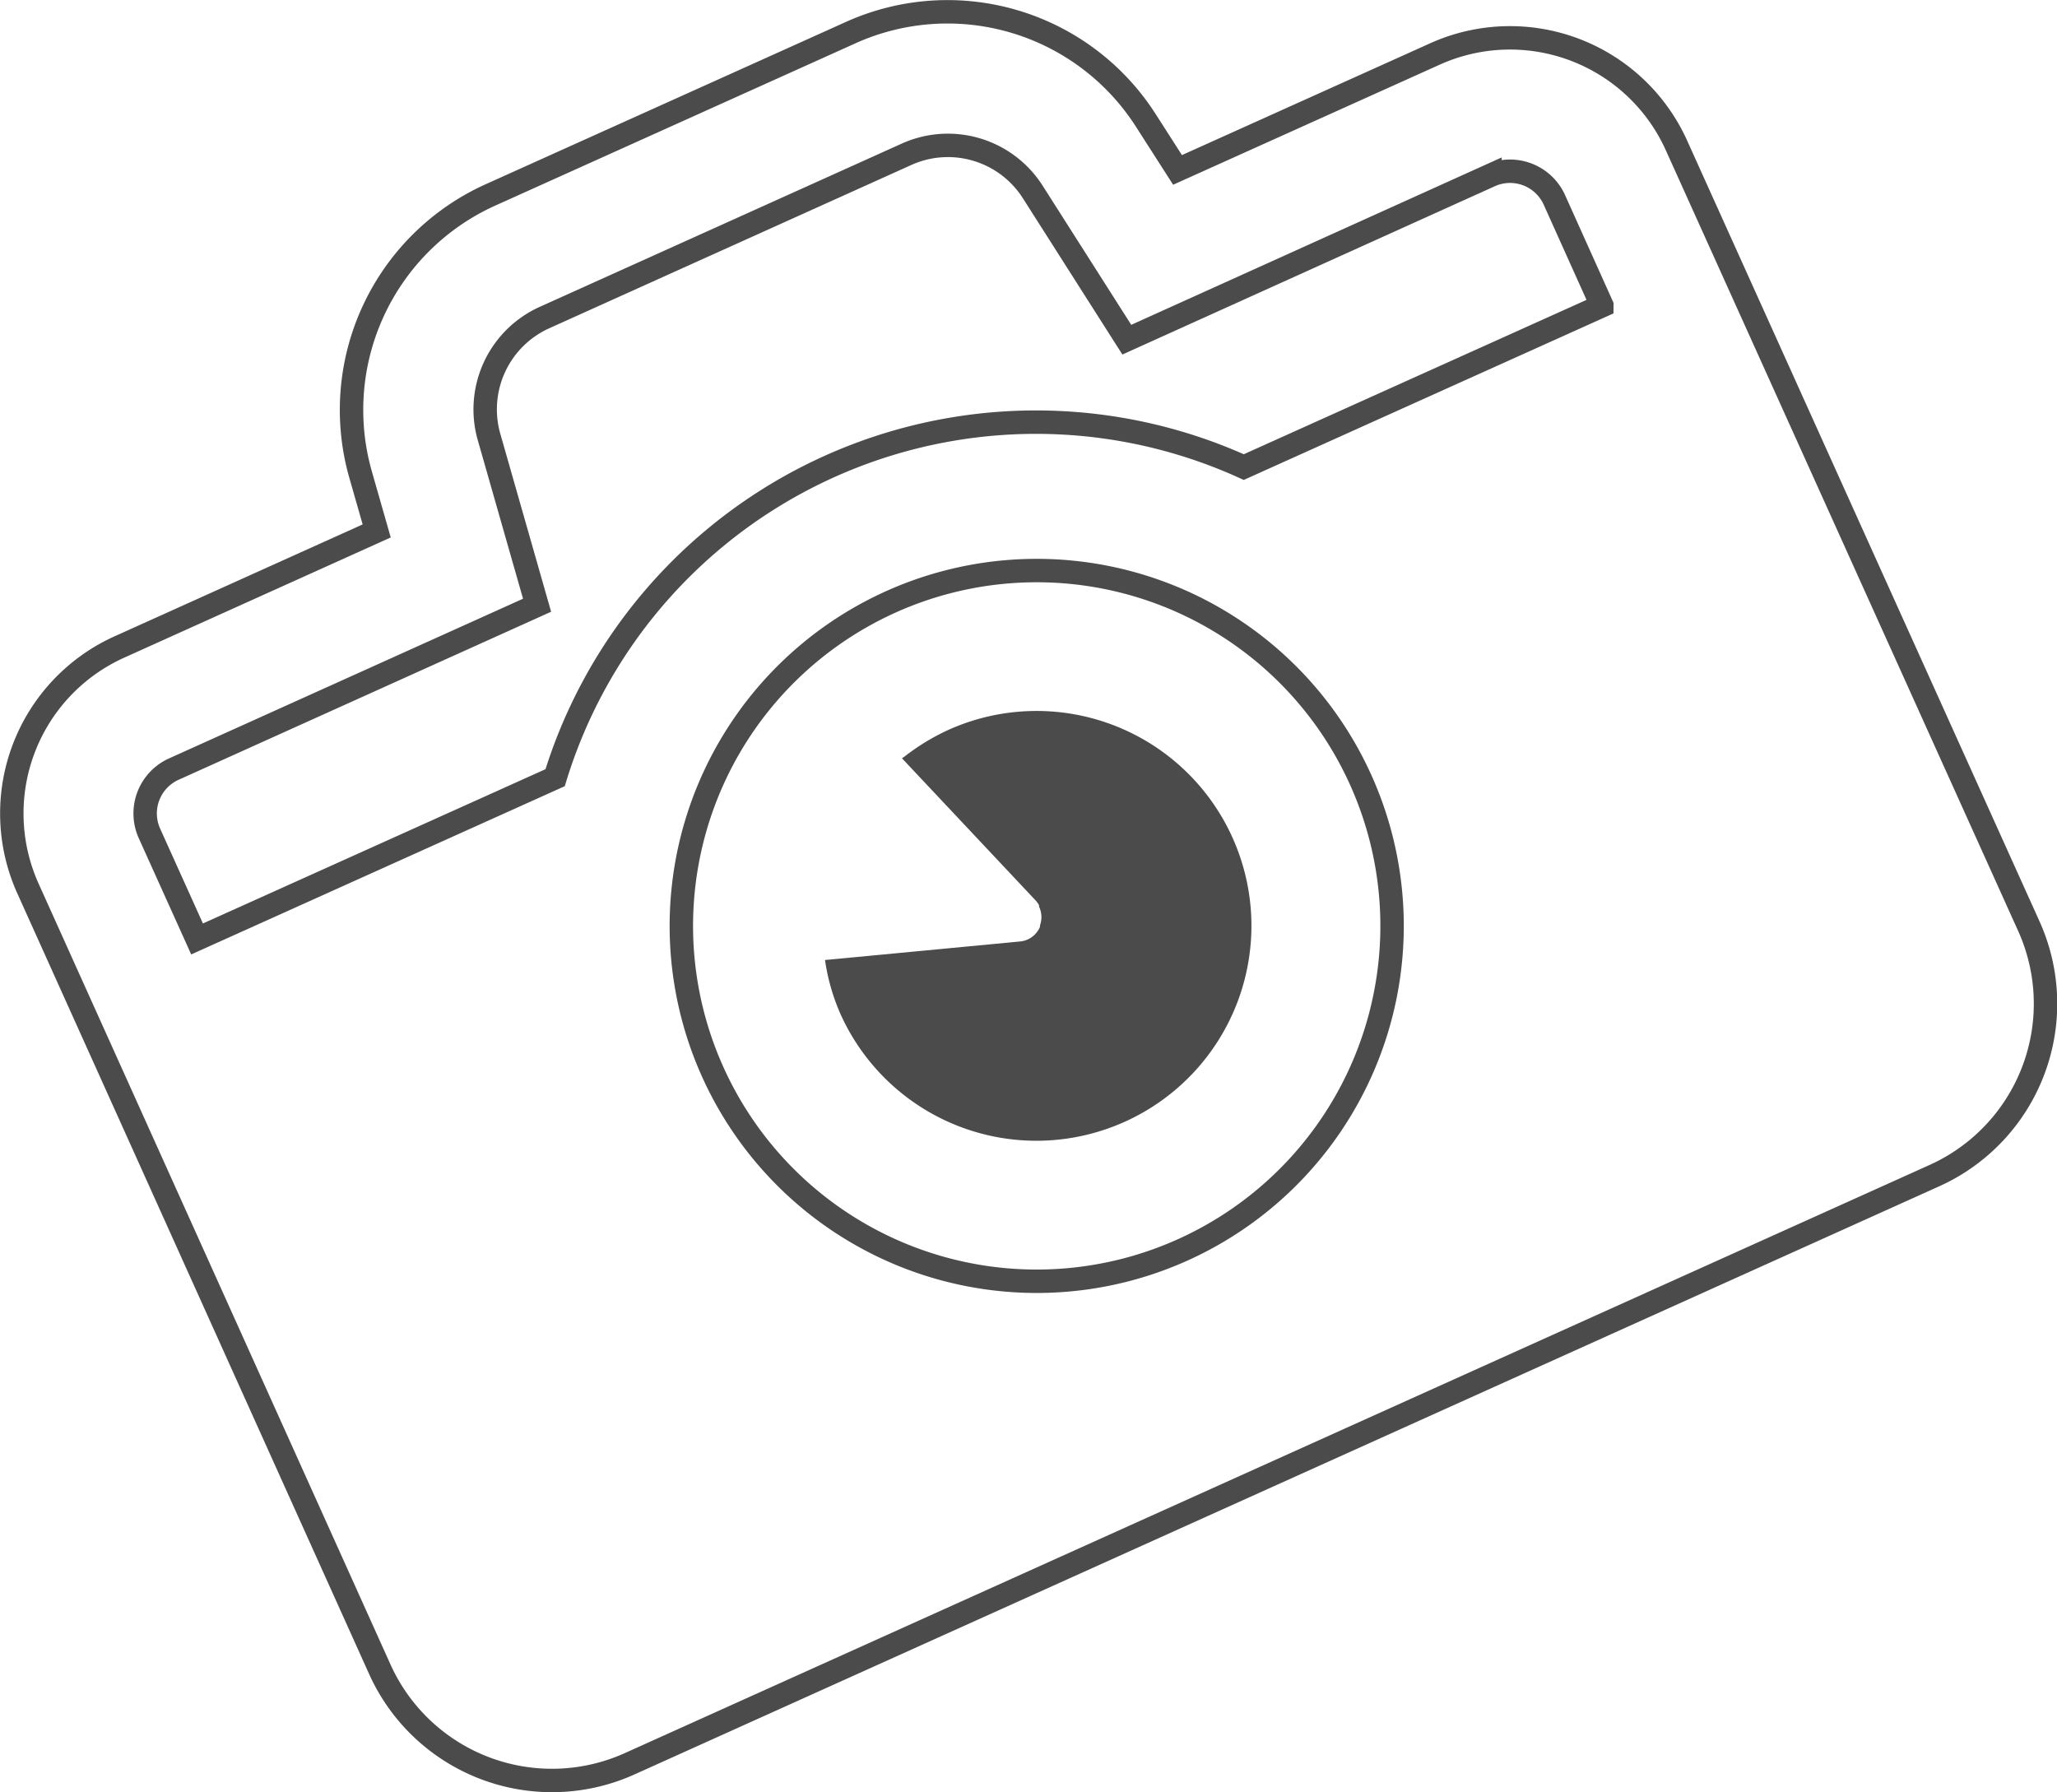
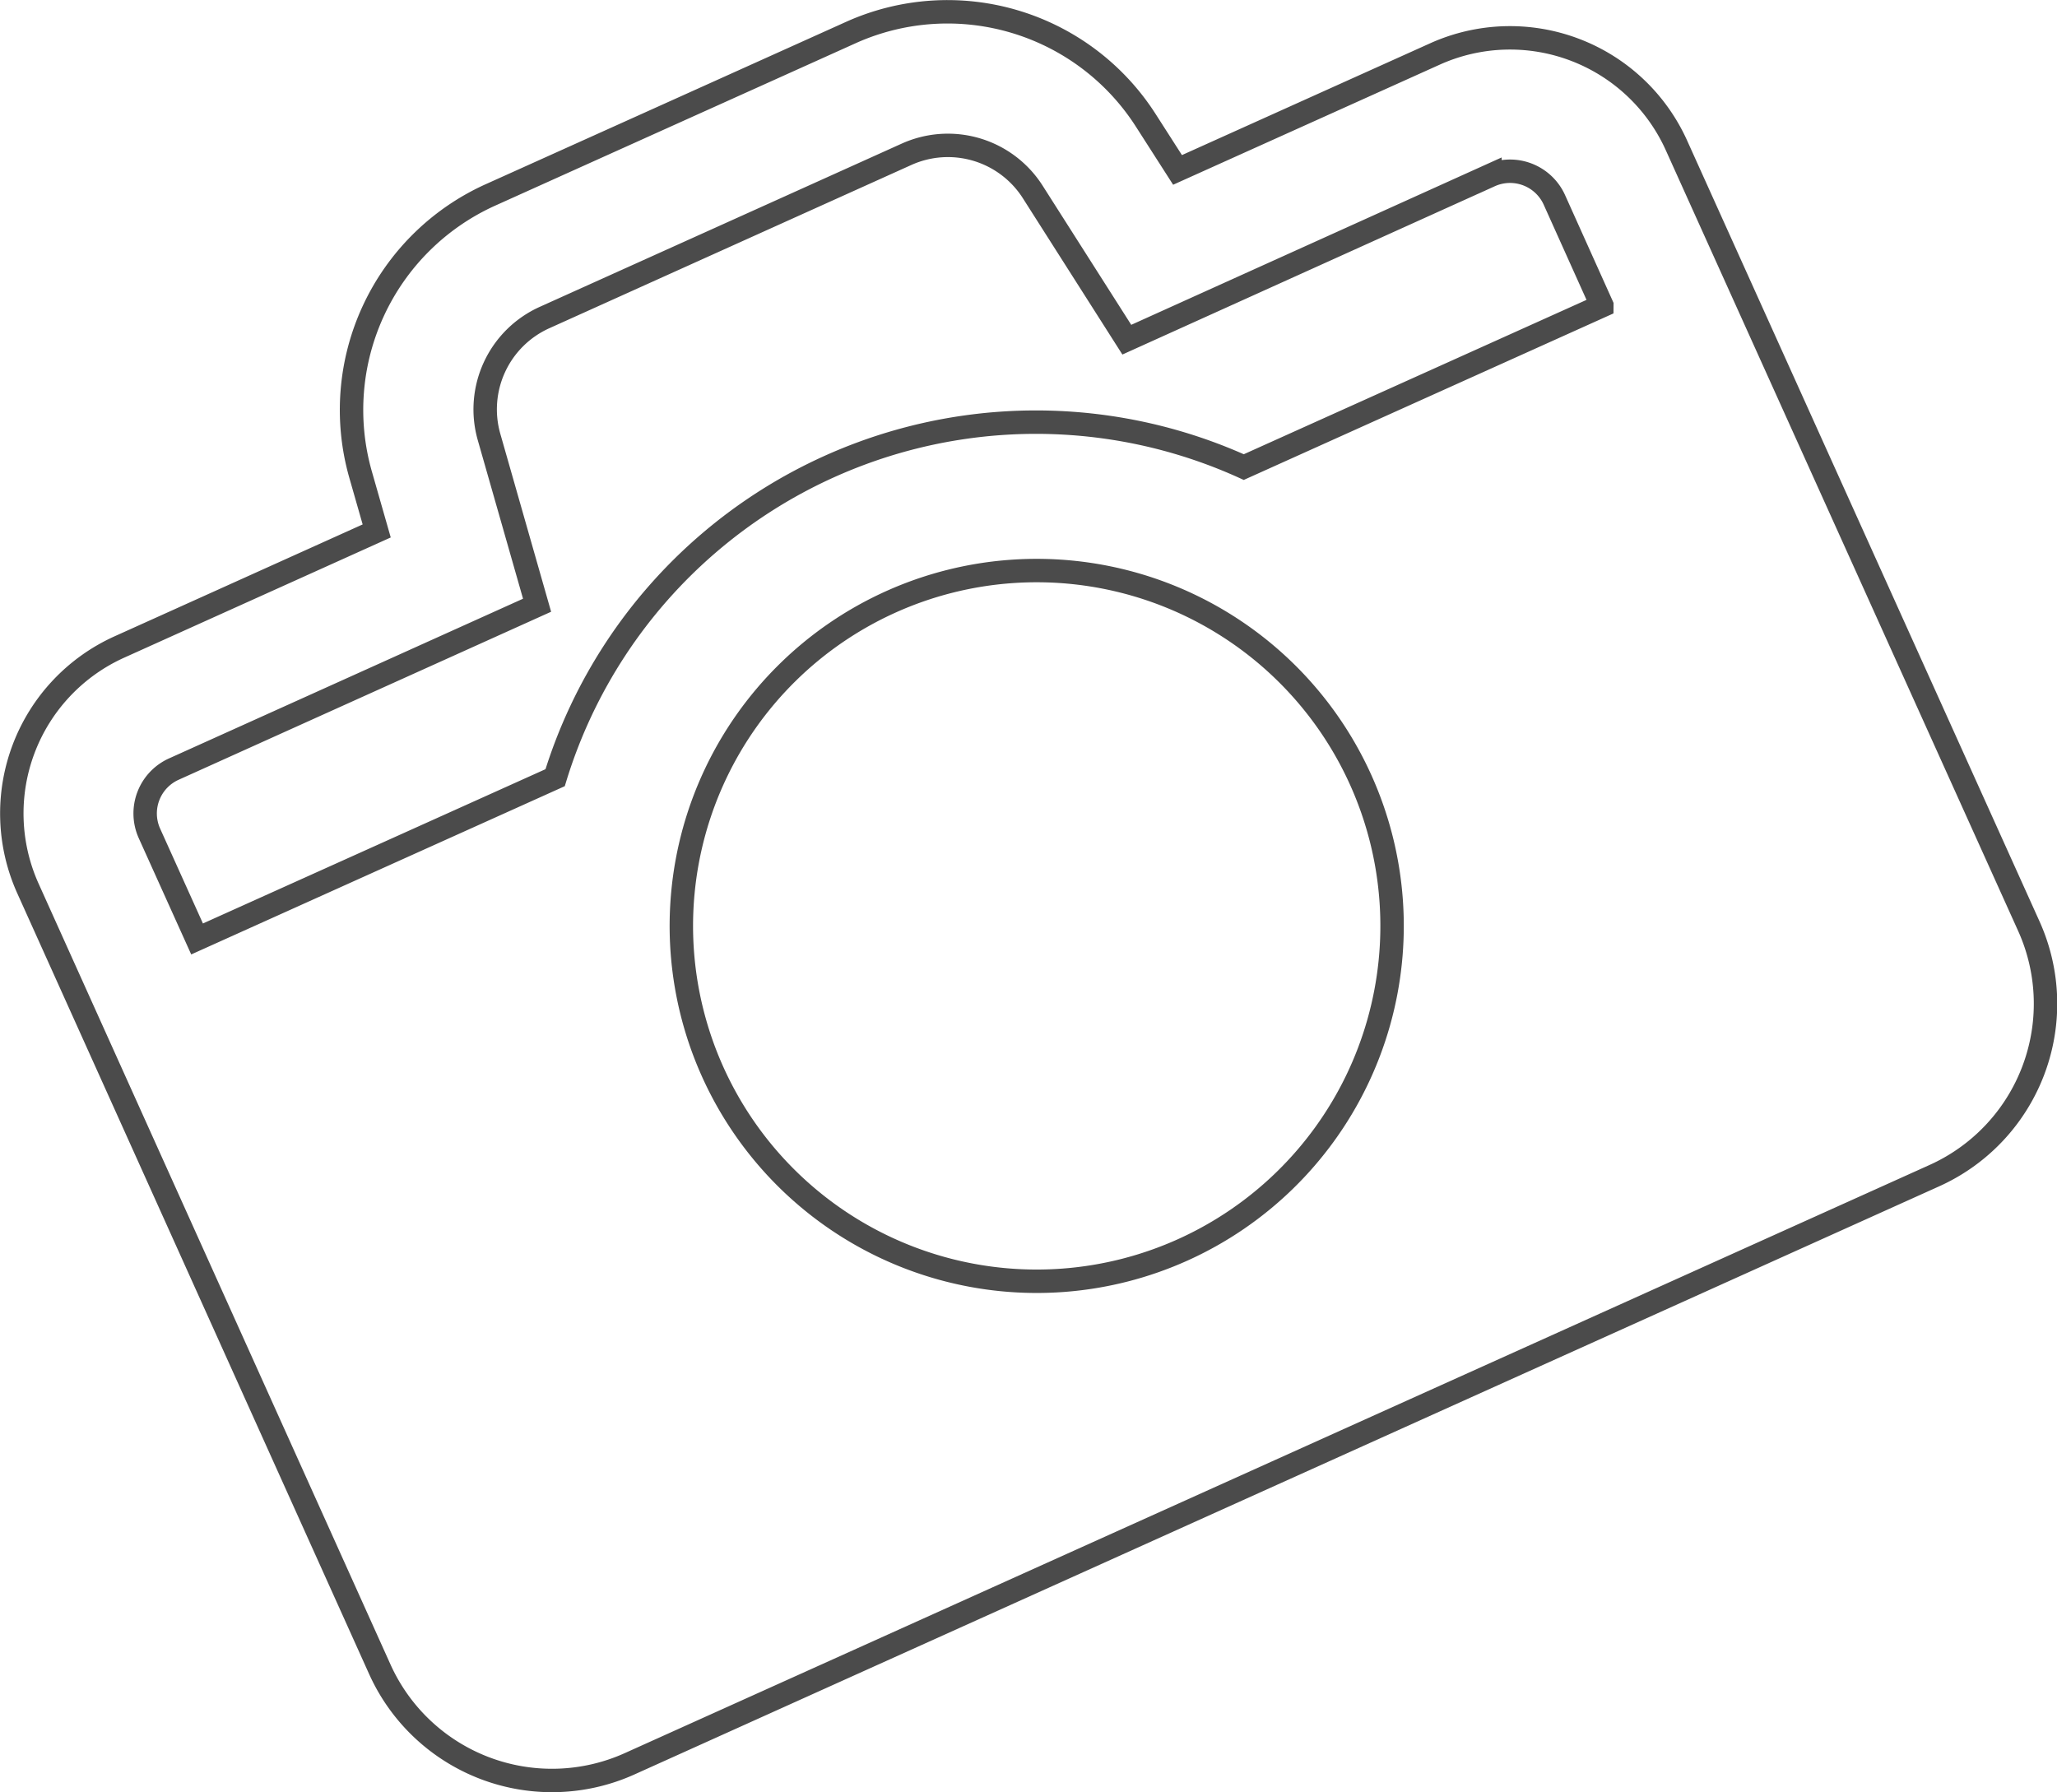
<svg xmlns="http://www.w3.org/2000/svg" viewBox="0 0 137.88 120.14">
  <defs>
    <style>.cls-1{fill:none;stroke:#4b4b4b;stroke-miterlimit:10;stroke-width:1.57px;}.cls-2{fill:#4b4b4b;}</style>
  </defs>
  <title>icon04</title>
  <g id="レイヤー_2" data-name="レイヤー 2">
    <g id="編集モード">
      <path class="cls-1" d="M96.18,3.62,78.93,11.39,76.79,8.05A15.78,15.78,0,0,0,57.08,2.16L32.8,13.1a15.81,15.81,0,0,0-8.64,18.68l1.09,3.81L8,43.37A12.24,12.24,0,0,0,1.87,59.55l23.6,52.37a12.66,12.66,0,0,0,16.71,6.32l87.47-39.43A12.64,12.64,0,0,0,136,62.1L112.37,9.74A12.24,12.24,0,0,0,96.18,3.62ZM107.37,20.5l-24,10.81A33.71,33.71,0,0,0,37.21,52.13l-24,10.81-3.19-7.07a3.26,3.26,0,0,1,1.64-4.32L36,40.57,32.78,29.29a6.75,6.75,0,0,1,3.71-8L60.77,10.34a6.74,6.74,0,0,1,8.45,2.52l6.31,9.91,24.34-11a3.26,3.26,0,0,1,4.32,1.63l3.18,7.07ZM52.74,45.13A23.81,23.81,0,0,1,67.88,38.3a23.82,23.82,0,1,1-15.14,6.83Z" />
-       <path class="cls-2" d="M75.4,75.19A14.4,14.4,0,1,0,63.56,48.93a14.85,14.85,0,0,0-2.9,1.76l-.2.14h0l0,0,8.95,9.52a1.85,1.85,0,0,1,.24.33.93.93,0,0,0,0,.1,1.65,1.65,0,0,1,.06,1.25.93.93,0,0,0,0,.1,1.66,1.66,0,0,1-.43.59l-.11.09a1.59,1.59,0,0,1-.81.3L56.06,64.28l-.76.07h0A13.81,13.81,0,0,0,56.35,68,14.4,14.4,0,0,0,75.4,75.19Z" />
    </g>
  </g>
</svg>